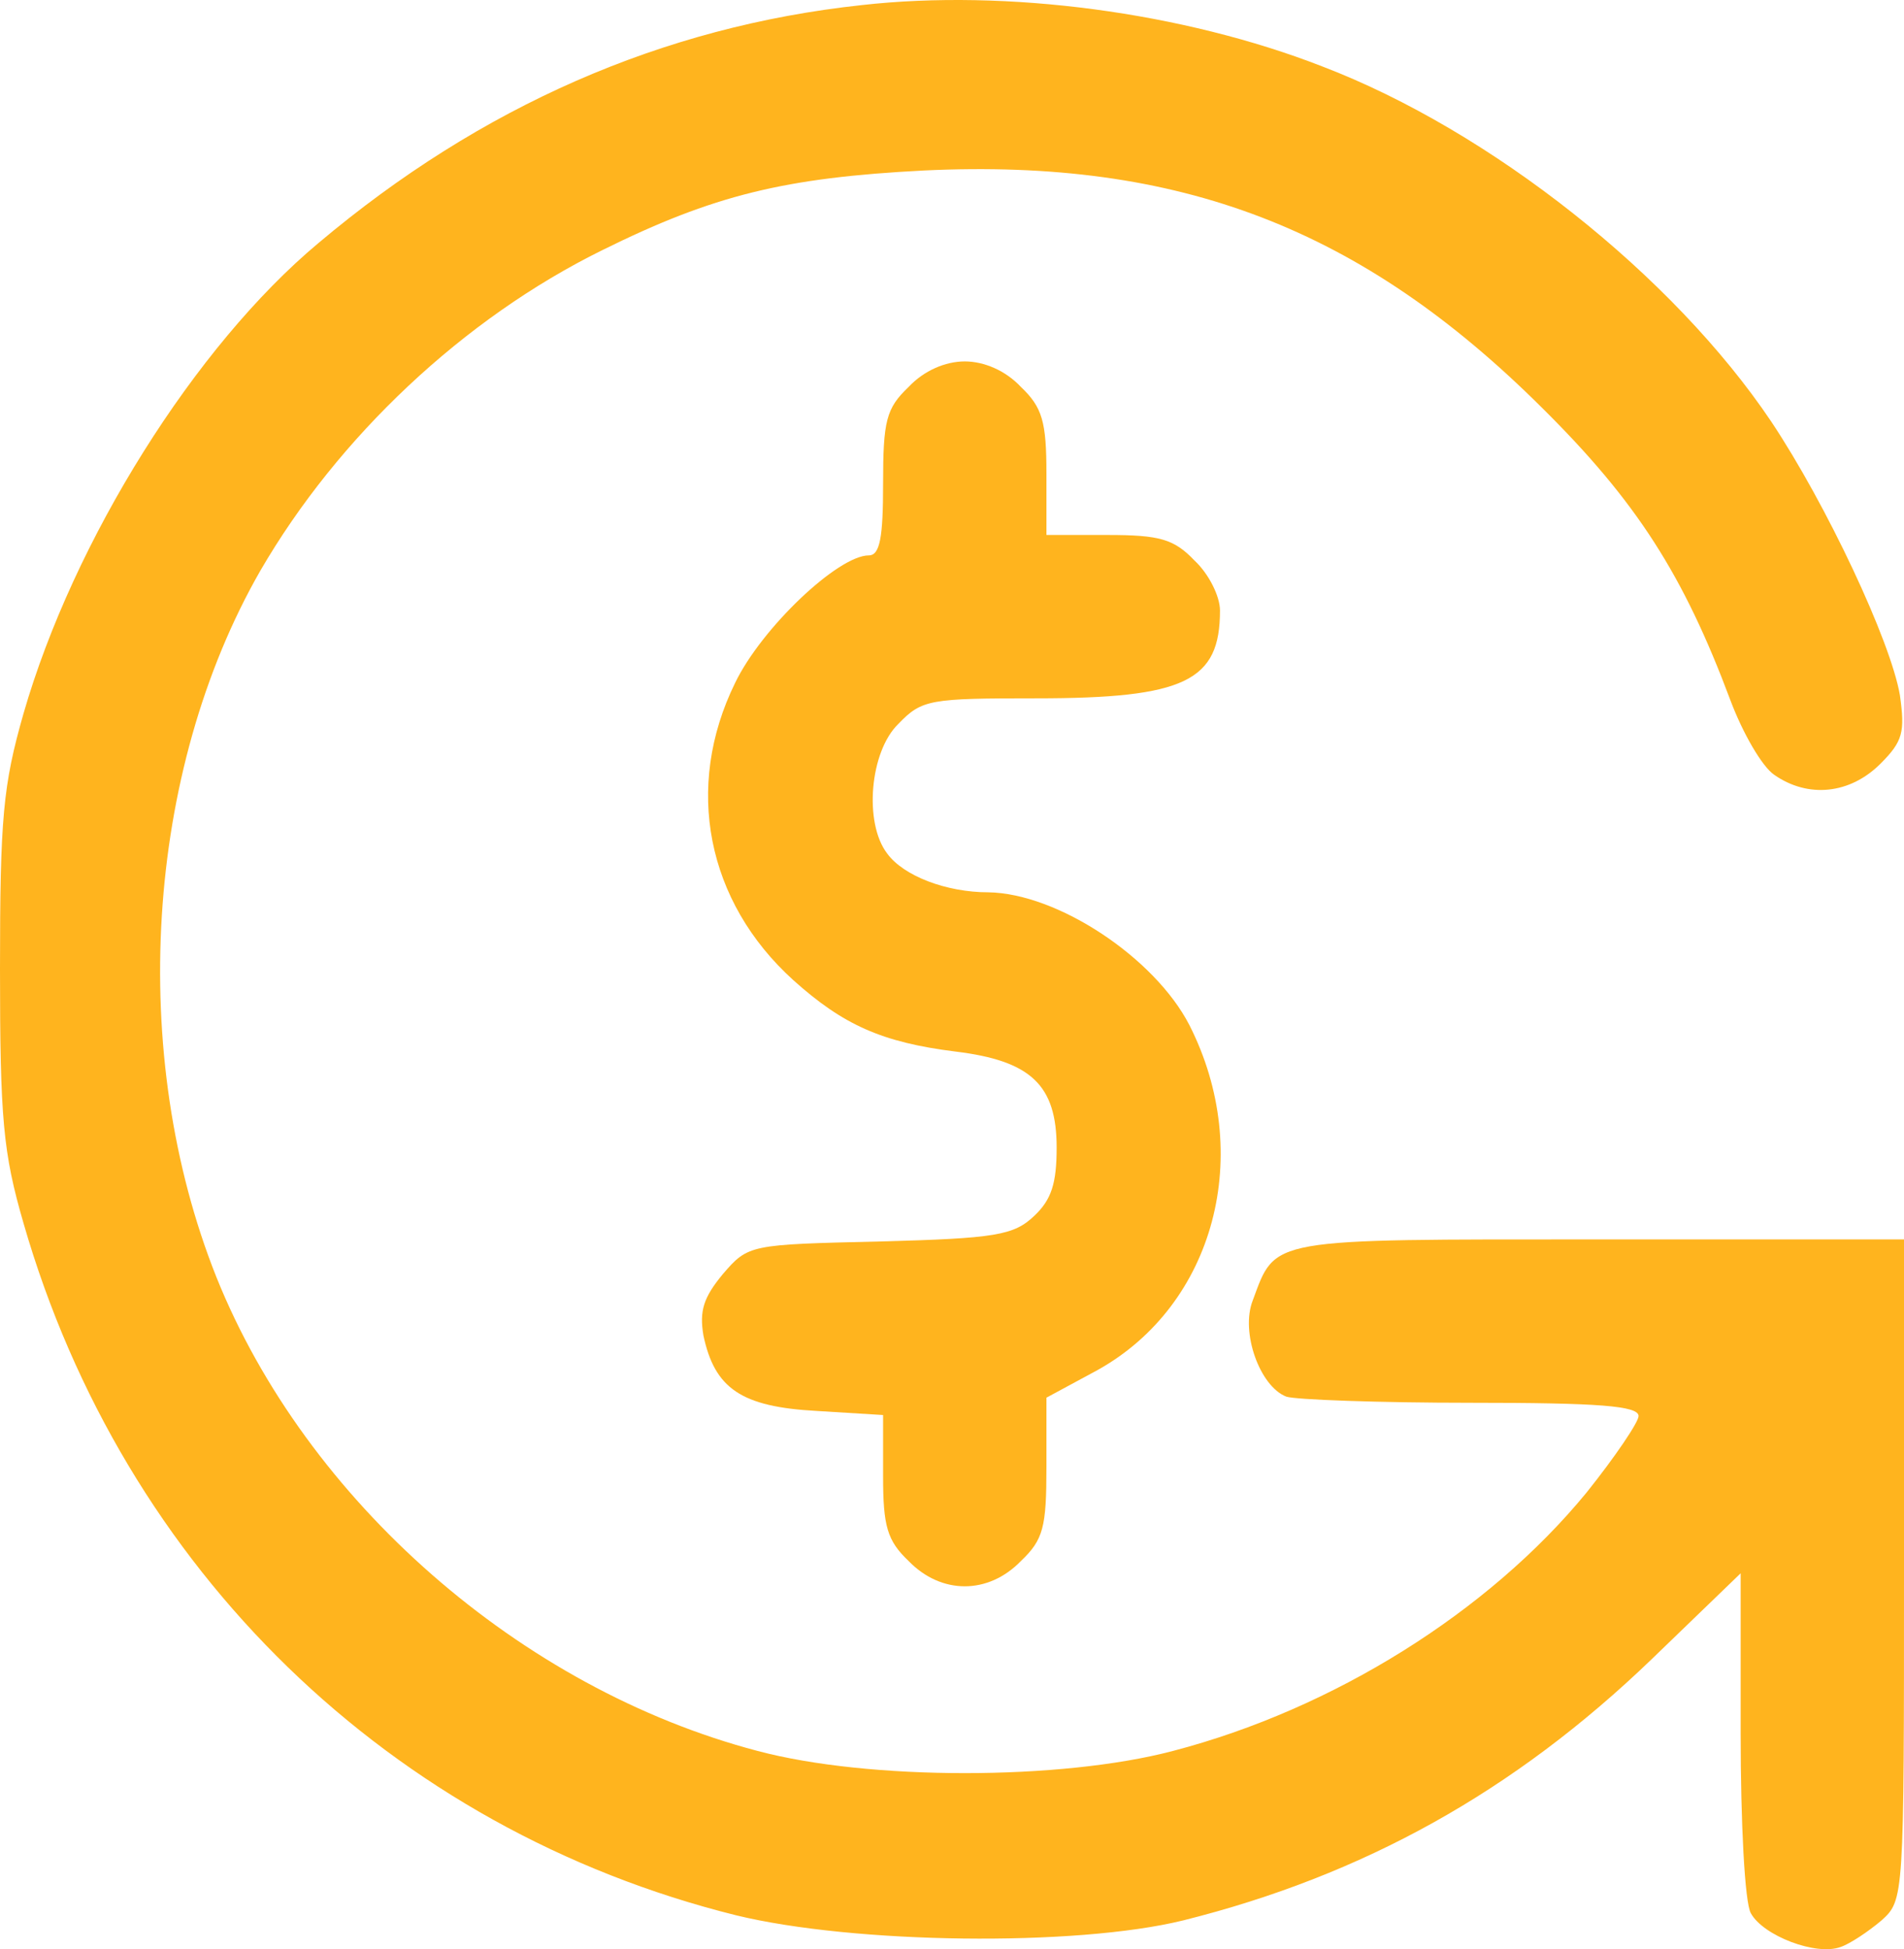
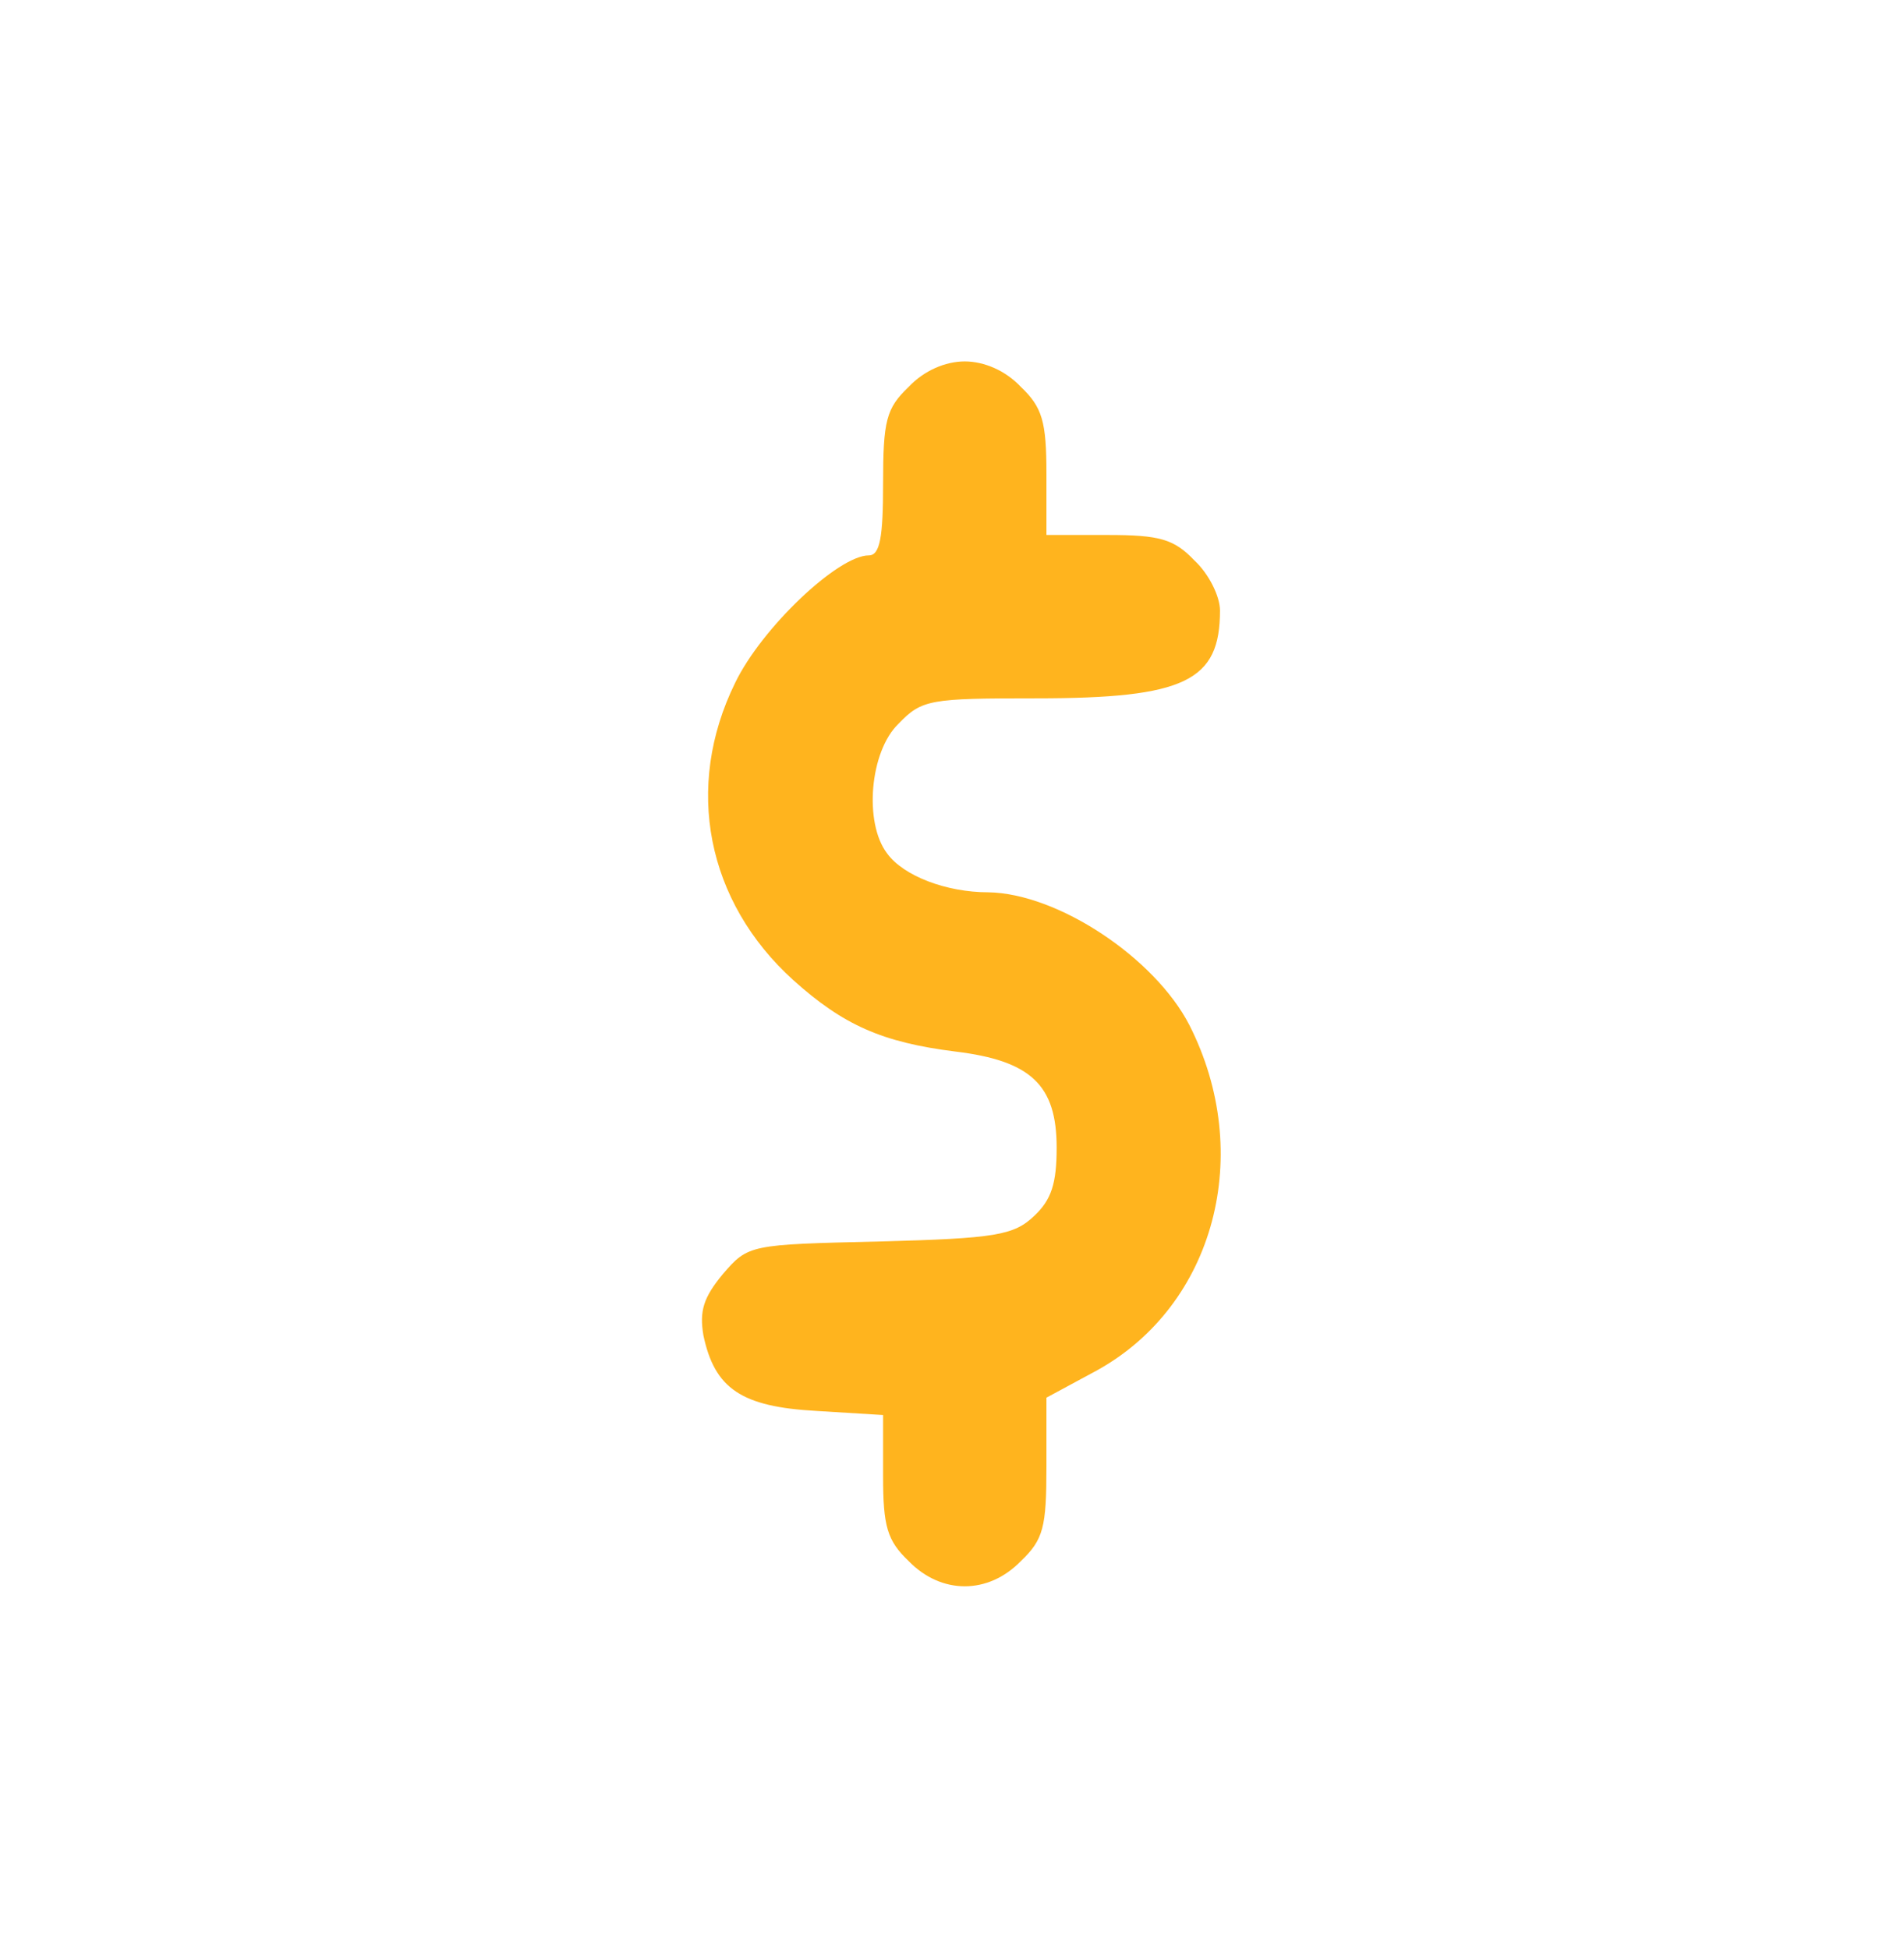
<svg xmlns="http://www.w3.org/2000/svg" xmlns:ns1="http://sodipodi.sourceforge.net/DTD/sodipodi-0.dtd" xmlns:ns2="http://www.inkscape.org/namespaces/inkscape" version="1.0" width="186.5pt" height="190.921pt" viewBox="0 0 186.5 190.921" preserveAspectRatio="xMidYMid" id="svg3299" ns1:docname="credigana.svg" ns2:version="1.2.2 (1:1.2.2+202212051550+b0a8486541)">
  <defs id="defs3303" />
  <ns1:namedview id="namedview3301" pagecolor="#ffffff" bordercolor="#666666" borderopacity="1.0" ns2:showpageshadow="2" ns2:pageopacity="0.0" ns2:pagecheckerboard="0" ns2:deskcolor="#d1d1d1" ns2:document-units="pt" showgrid="false" ns2:zoom="2.3828125" ns2:cx="101.35082" ns2:cy="127.16066" ns2:window-width="1600" ns2:window-height="1135" ns2:window-x="0" ns2:window-y="0" ns2:window-maximized="1" ns2:current-layer="svg3299" />
  <g transform="matrix(0.1,0,0,-0.1,-1.5,191.4)" fill="#000000" stroke="none" id="g3297" style="fill:#ffb41e;fill-opacity:1">
-     <path d="M 859,1909 C 664,1888 486,1810 327,1676 206,1575 87,1385 38,1215 18,1145 15,1113 15,965 15,818 18,785 38,716 136,376 398,122 736,38 851,10 1068,7 1174,33 c 176,44 324,126 459,256 l 87,84 V 216 c 0,-87 4,-166 10,-176 12,-22 64,-42 88,-33 9,3 27,15 40,26 22,20 22,21 22,344 v 323 h -298 c -327,0 -317,2 -340,-60 -12,-31 7,-84 33,-94 9,-3 91,-6 181,-6 125,0 164,-3 164,-13 0,-6 -23,-40 -51,-75 -96,-117 -248,-212 -405,-253 -110,-29 -298,-29 -407,0 -232,61 -442,245 -530,464 -87,218 -70,495 43,692 76,131 199,247 335,314 109,54 179,71 315,78 251,12 429,-57 605,-232 93,-92 139,-164 185,-287 12,-32 31,-65 43,-73 33,-23 74,-19 104,11 22,22 24,31 19,67 -9,53 -72,187 -126,268 -96,143 -275,285 -440,348 -136,53 -309,76 -451,60 z" id="path3293" style="fill:#ffb41e;fill-opacity:1" />
    <path d="m 905,1535 c -22,-21 -25,-33 -25,-95 0,-52 -3,-70 -14,-70 -30,0 -105,-71 -131,-125 -50,-102 -28,-214 57,-291 49,-44 87,-61 159,-70 74,-9 99,-33 99,-94 0,-35 -5,-51 -22,-67 -20,-19 -38,-22 -151,-25 -128,-3 -129,-3 -154,-32 -19,-23 -23,-36 -19,-60 11,-52 37,-70 111,-74 l 65,-4 v -60 c 0,-49 4,-63 25,-83 32,-33 78,-33 110,0 22,21 25,33 25,92 v 68 l 50,27 c 115,64 154,212 90,338 -34,66 -129,129 -197,130 -41,0 -83,16 -99,38 -23,30 -17,100 11,127 23,24 31,25 135,25 146,0 180,17 180,86 0,14 -11,36 -25,49 -20,21 -34,25 -85,25 h -60 v 60 c 0,51 -4,65 -25,85 -15,16 -36,25 -55,25 -19,0 -40,-9 -55,-25 z" id="path3295" style="fill:#ffb41e;fill-opacity:1" />
  </g>
</svg>